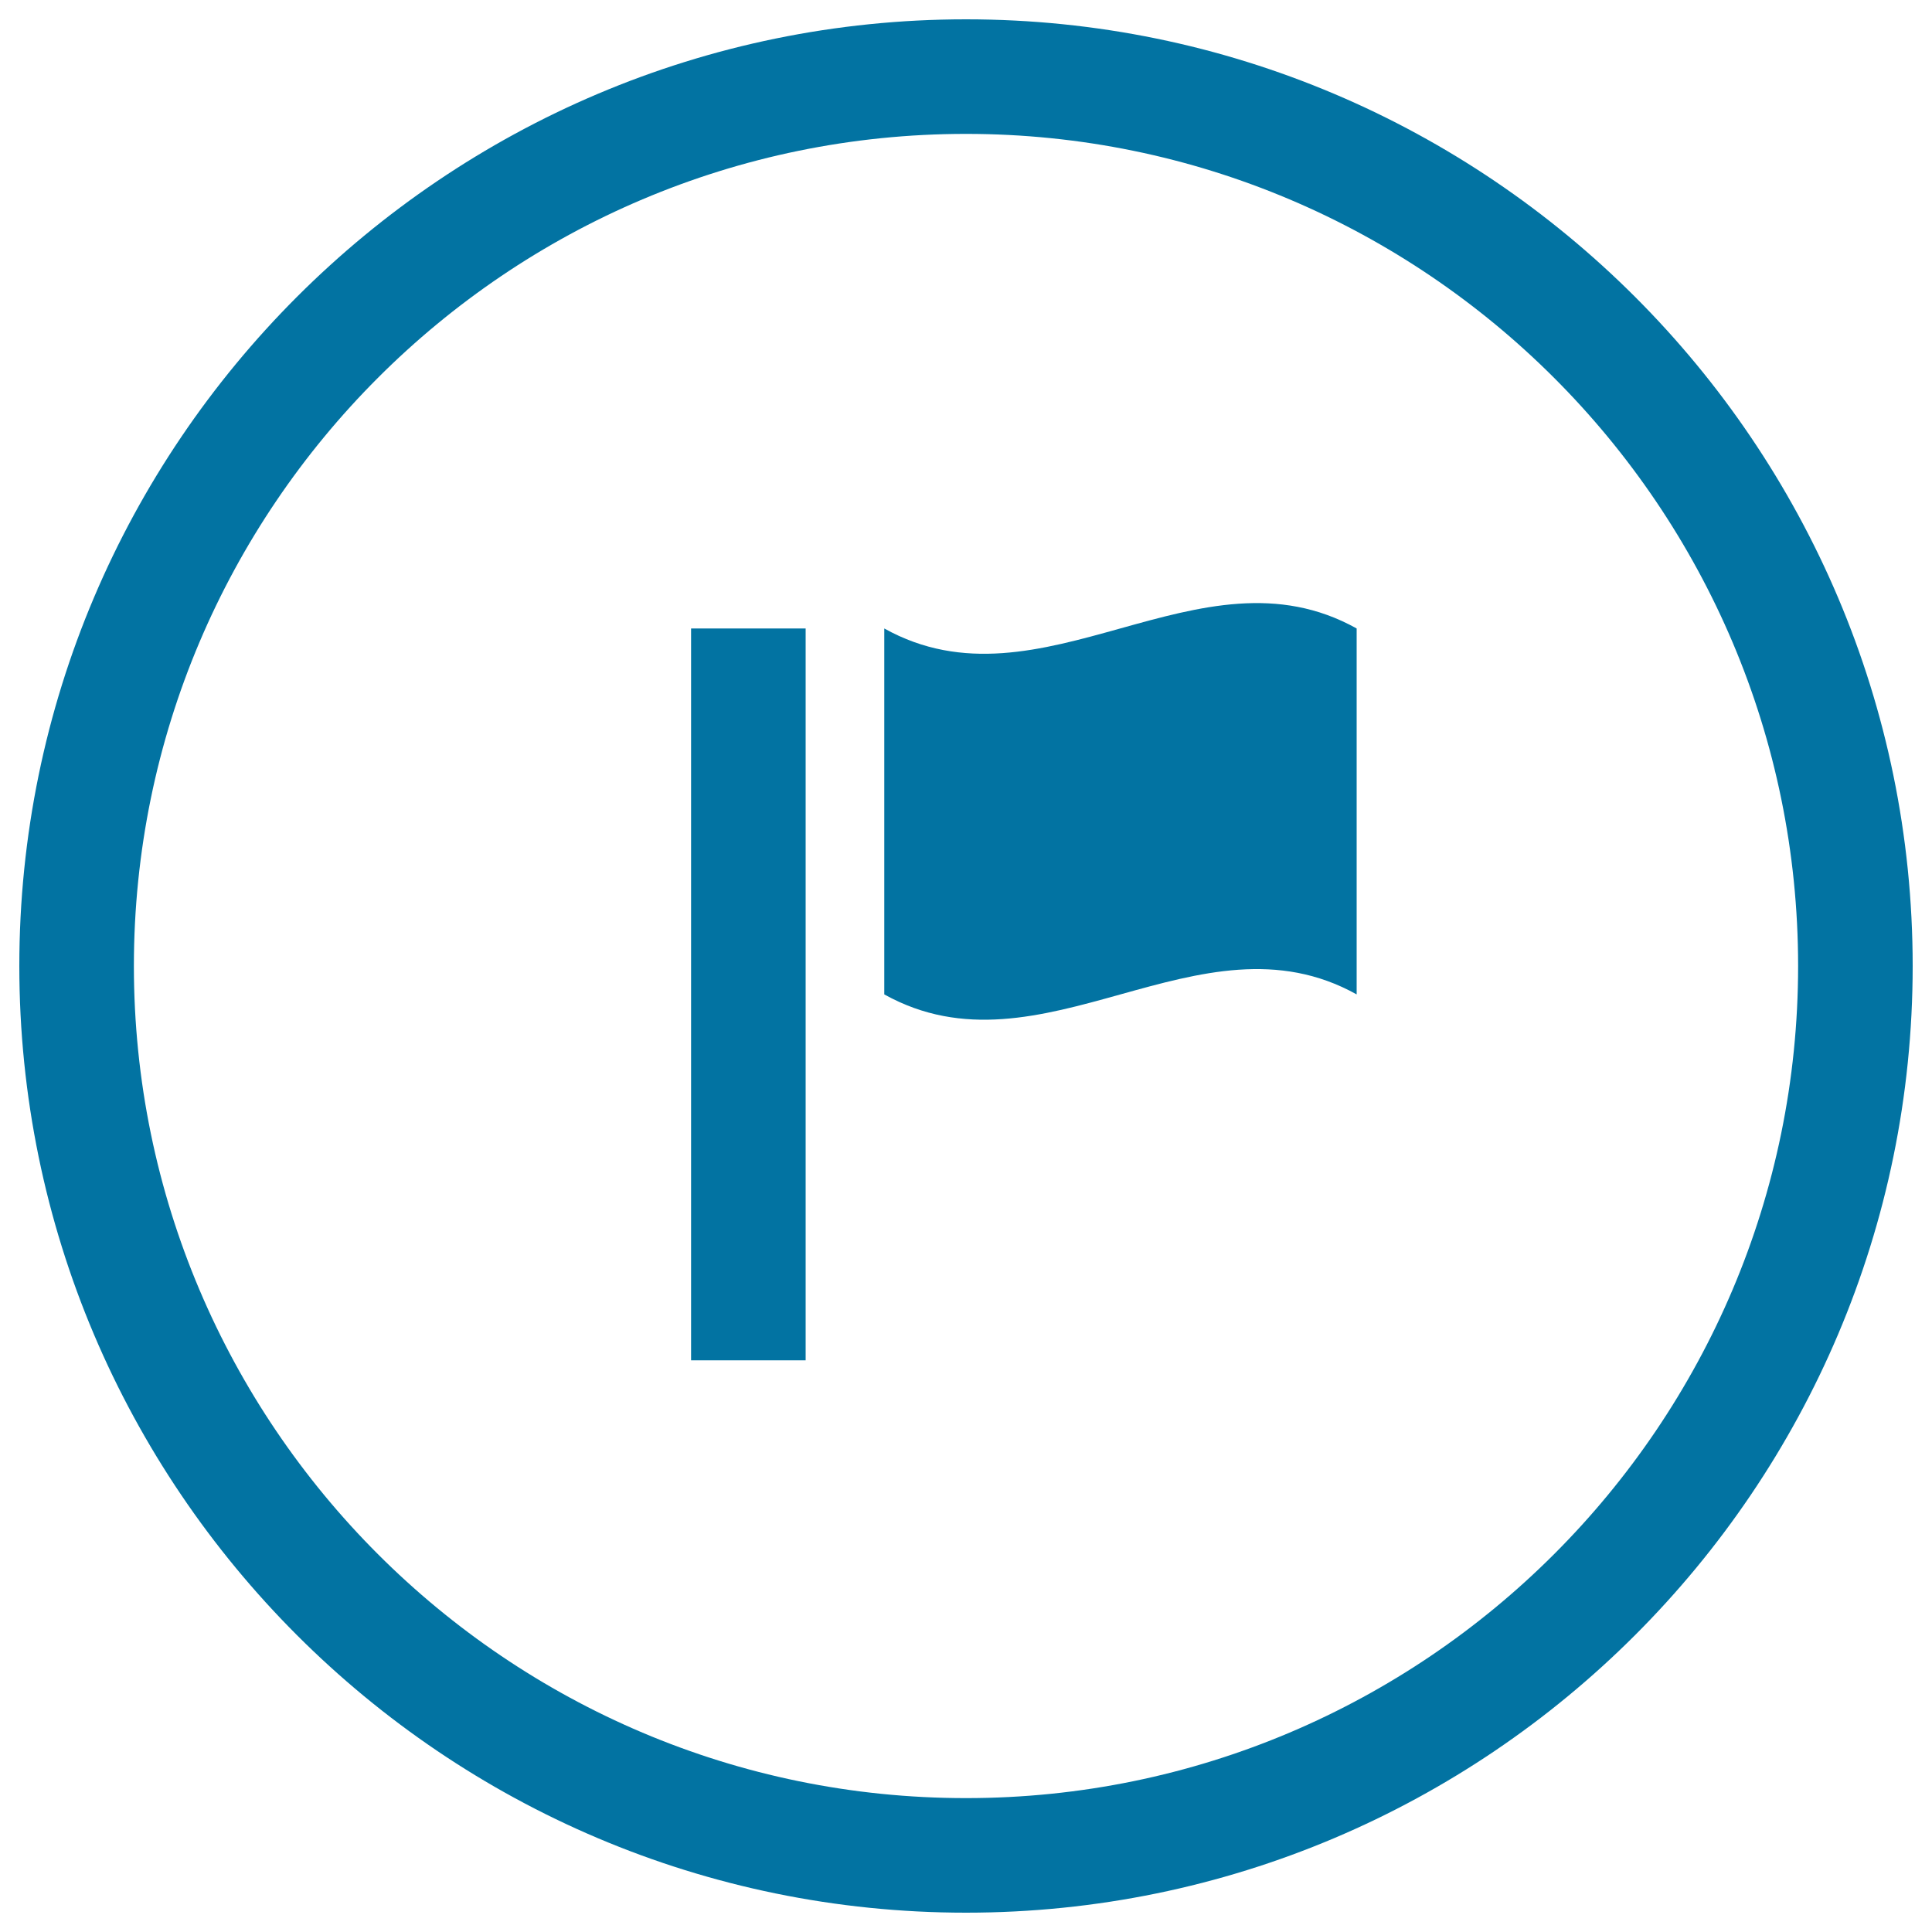
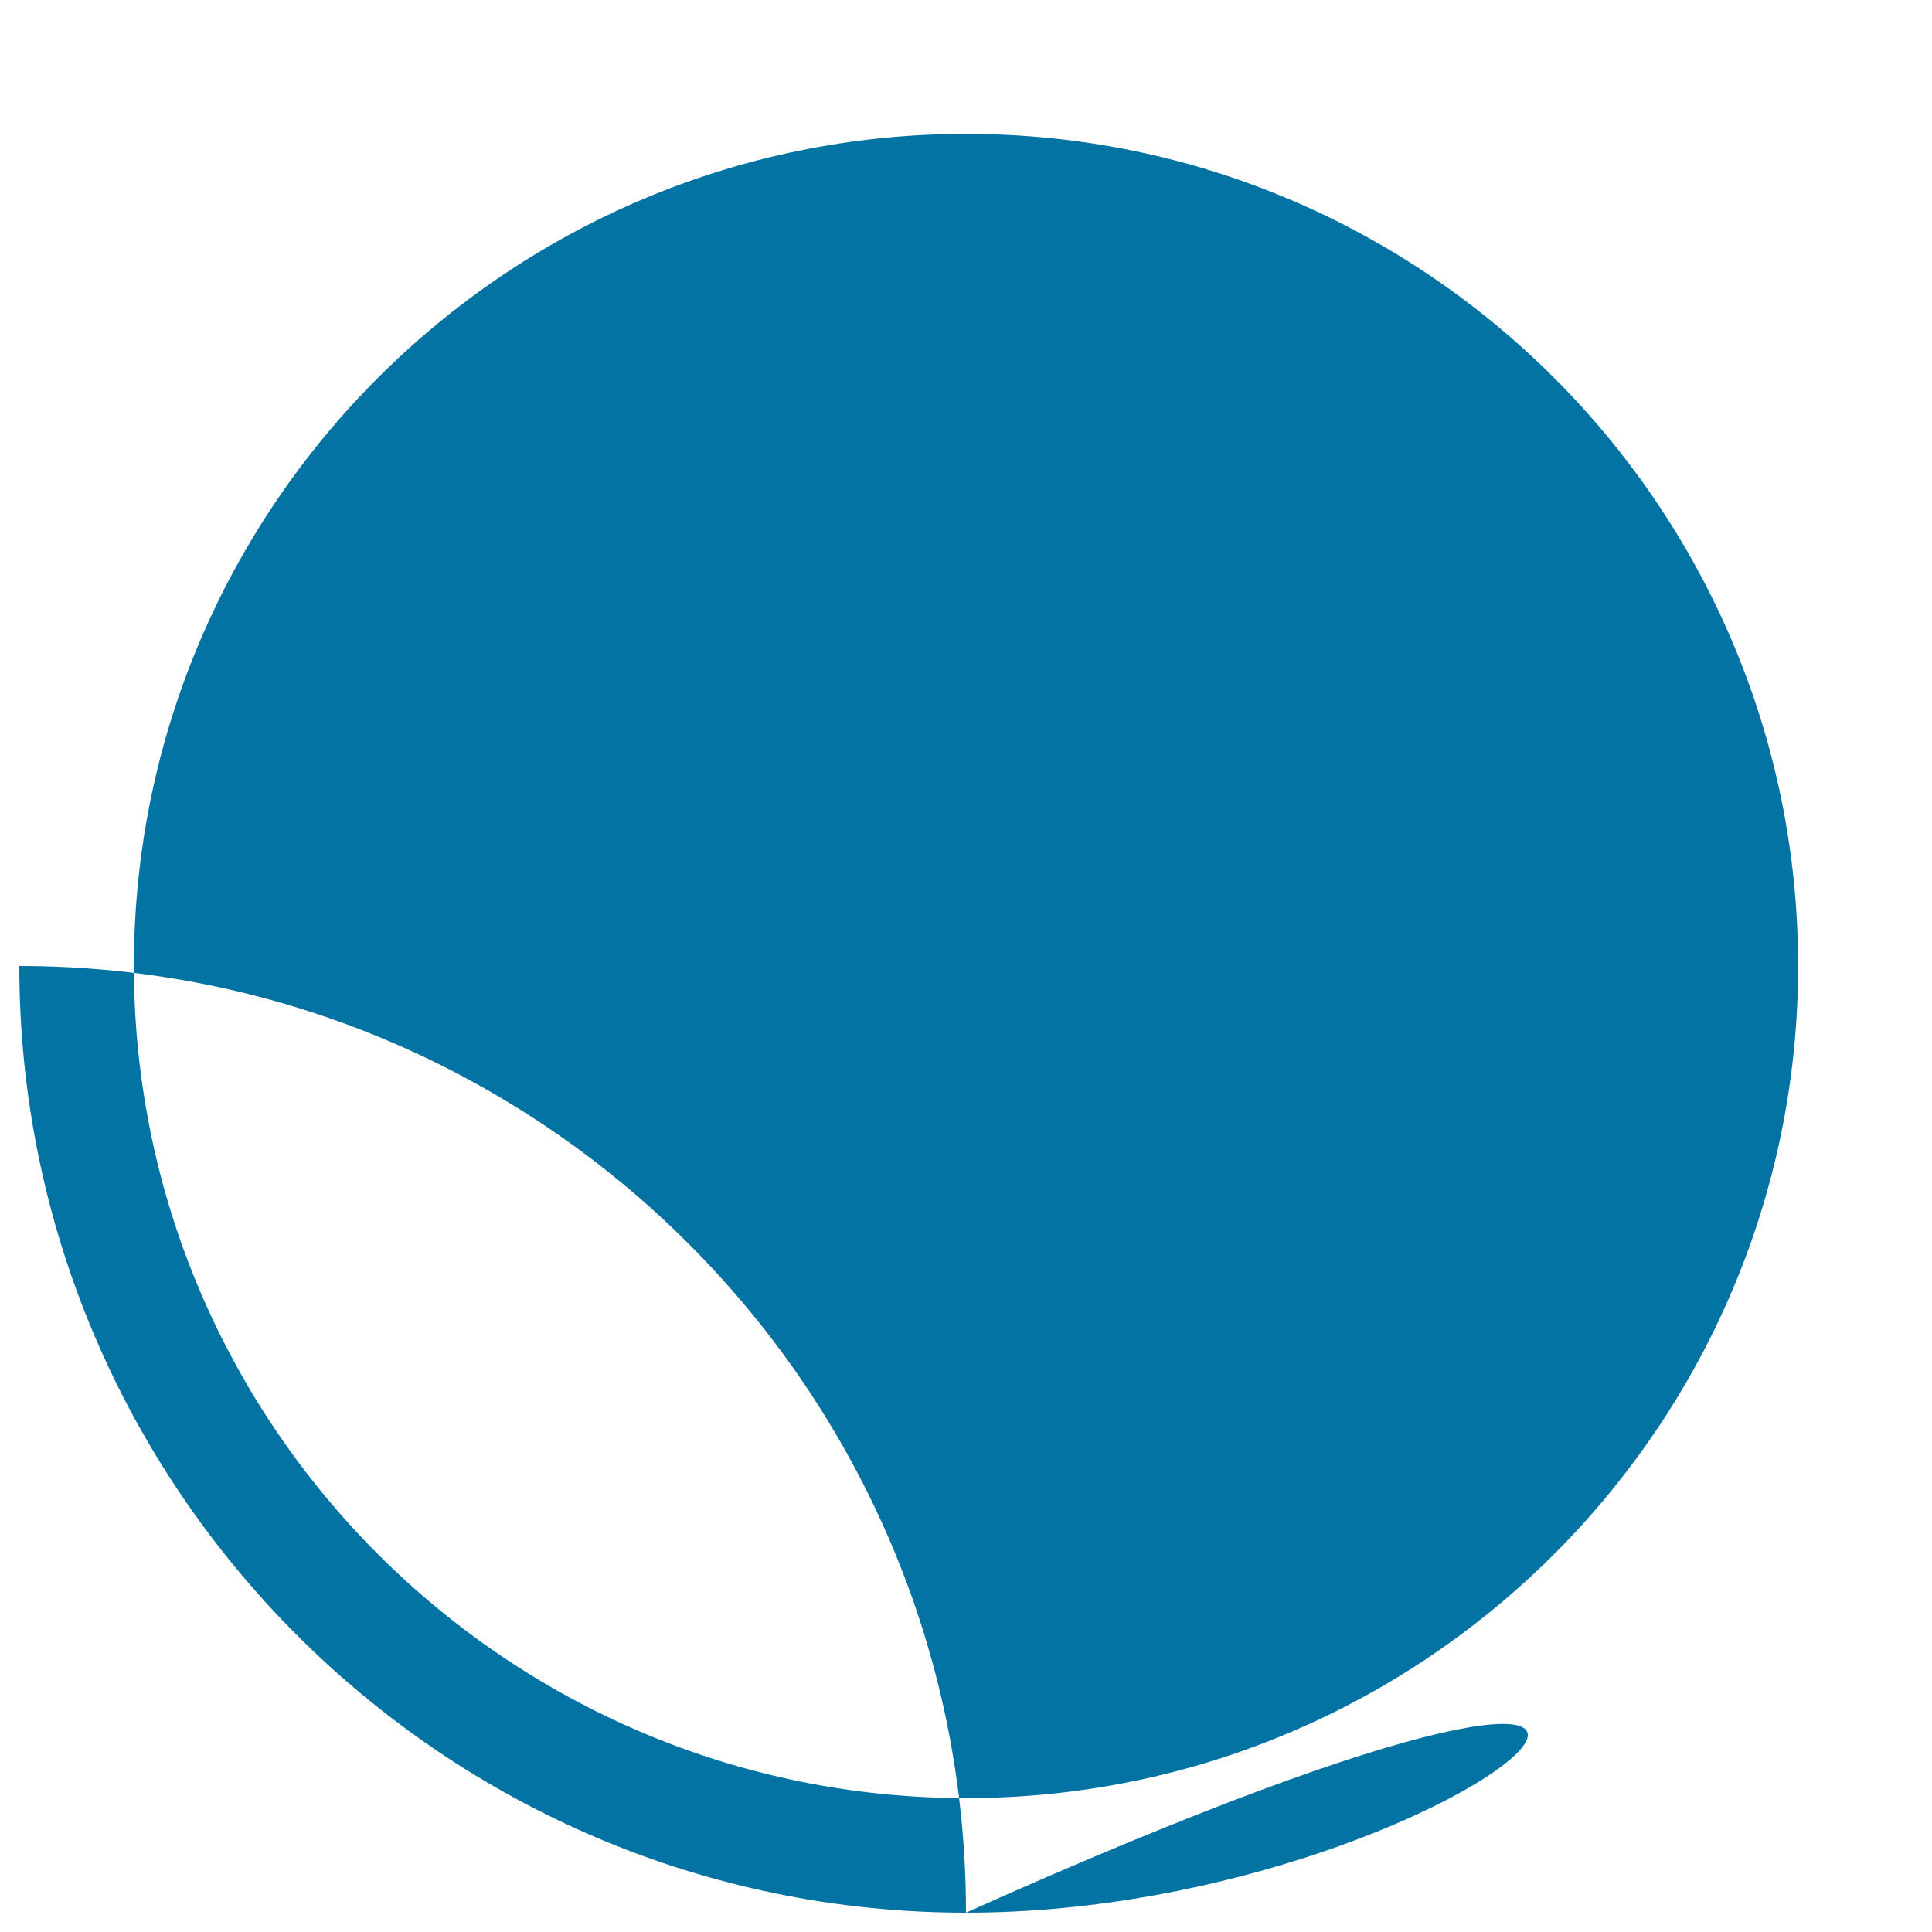
<svg xmlns="http://www.w3.org/2000/svg" viewBox="0 0 1000 1000" style="fill:#0273a2">
  <title>Flag Circular Button SVG icon</title>
  <g>
    <g>
-       <path d="M500,990C229.8,990,10,770.2,10,500C10,229.8,229.8,10,500,10c270.2,0,490,219.8,490,490C990,770.2,770.2,990,500,990z M500,69.3C262.5,69.3,69.3,262.5,69.3,500c0,237.5,193.2,430.7,430.7,430.7c237.5,0,430.7-193.2,430.7-430.7C930.7,262.5,737.5,69.3,500,69.3z" />
-       <rect x="357.7" y="325.3" width="59.3" height="378.8" />
+       <path d="M500,990C229.8,990,10,770.2,10,500c270.2,0,490,219.8,490,490C990,770.2,770.2,990,500,990z M500,69.3C262.5,69.3,69.3,262.5,69.3,500c0,237.5,193.2,430.7,430.7,430.7c237.5,0,430.7-193.2,430.7-430.7C930.7,262.5,737.5,69.3,500,69.3z" />
      <g>
-         <path d="M702.2,514.7c-81.5-45.4-163,45.4-244.5,0c0-63.1,0-126.3,0-189.4c81.5,45.4,163-45.5,244.5,0C702.2,388.5,702.2,451.6,702.2,514.7z" />
-       </g>
+         </g>
    </g>
  </g>
</svg>